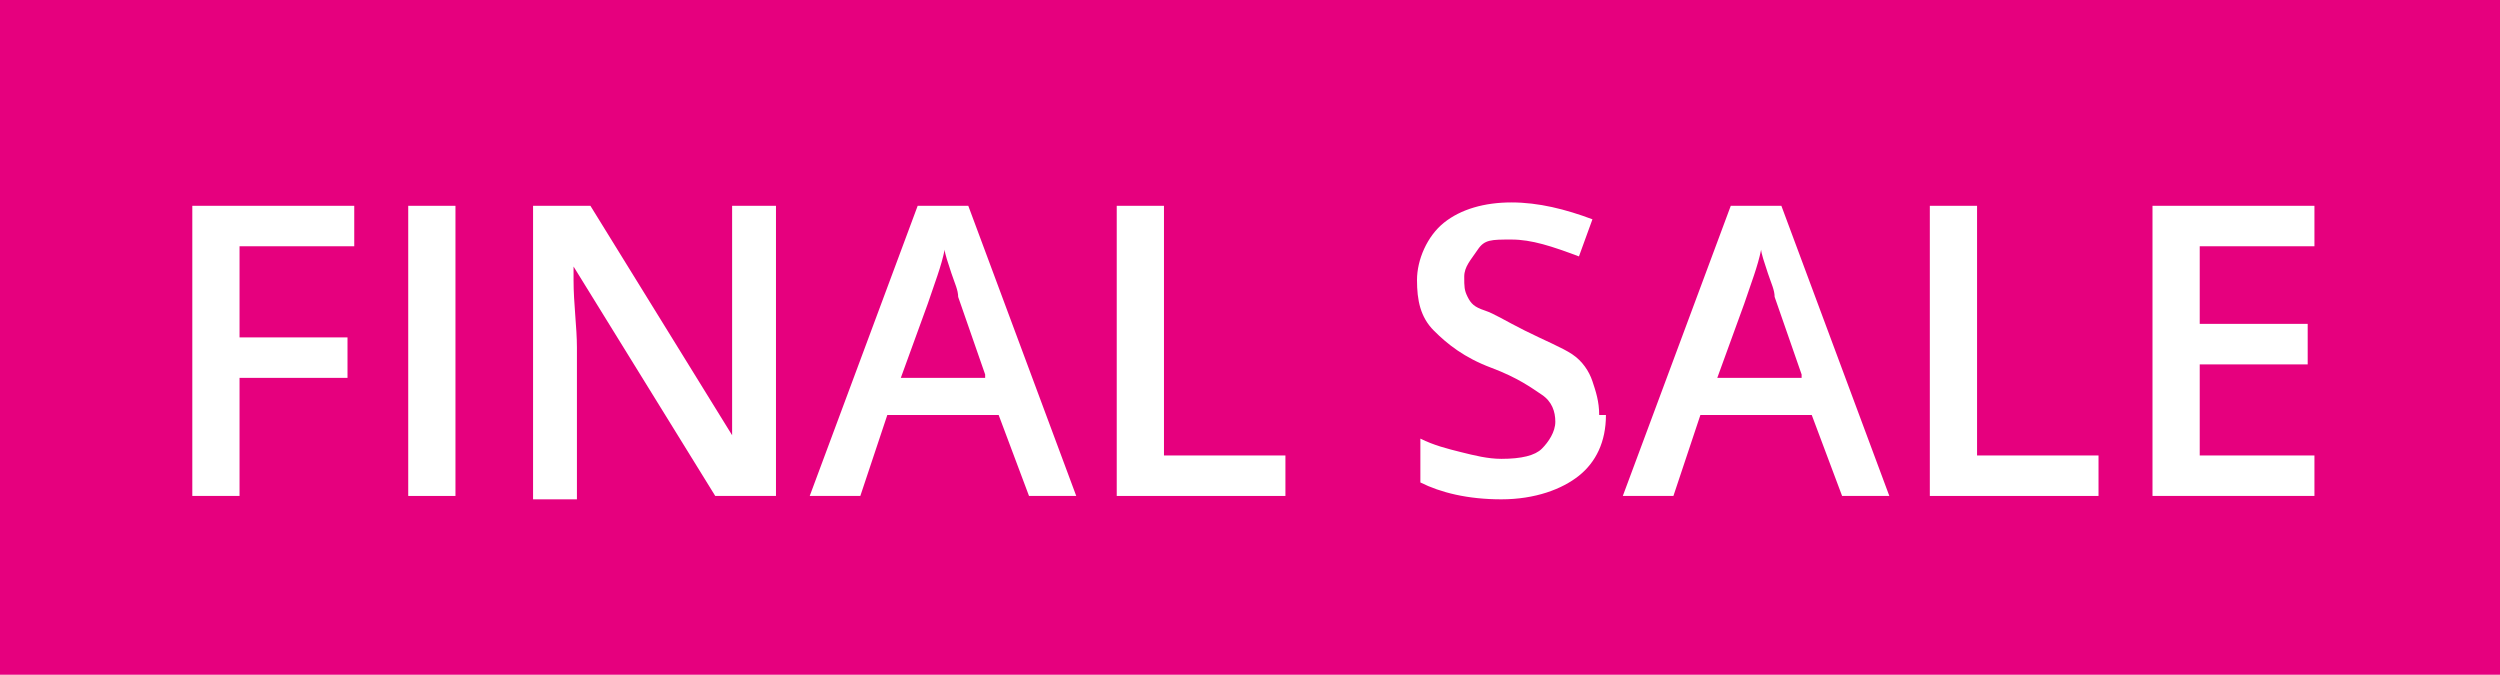
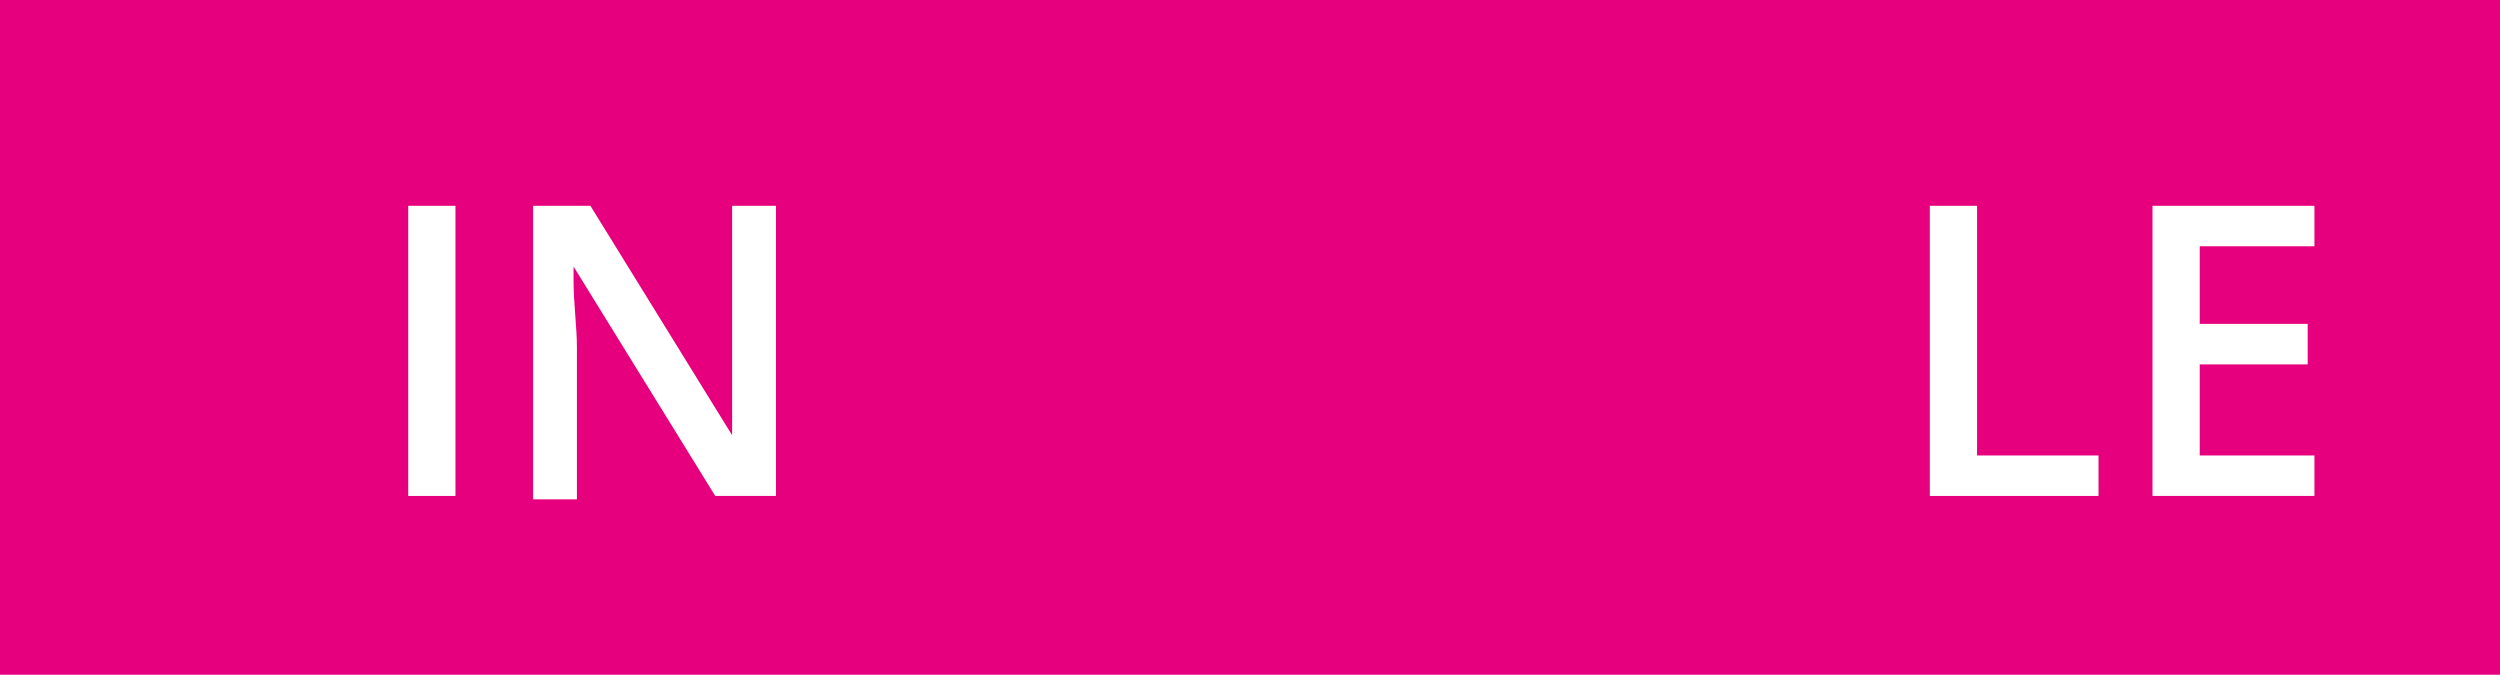
<svg xmlns="http://www.w3.org/2000/svg" version="1.1" viewBox="0 0 74.1 20">
  <defs>
    <style>
      .cls-1 {
        fill: #fff;
      }

      .cls-2 {
        fill: #e6007e;
      }
    </style>
  </defs>
  <g>
    <g id="Laag_1">
      <rect class="cls-2" y="0" width="74.1" height="20" />
      <g>
-         <path class="cls-1" d="M7.1,14.7h-1.4V6.1h4.8v1.2h-3.4v2.7h3.2v1.2h-3.2v3.5Z" />
        <path class="cls-1" d="M12.1,14.7V6.1h1.4v8.6h-1.4Z" />
        <path class="cls-1" d="M22.9,14.7h-1.7l-4.2-6.8h0v.4c0,.7.1,1.4.1,2v4.5h-1.3V6.1h1.7l4.2,6.8h0c0,0,0-.4,0-1s0-1,0-1.3v-4.5h1.3v8.6Z" />
-         <path class="cls-1" d="M30.5,14.7l-.9-2.4h-3.3l-.8,2.4h-1.5l3.2-8.6h1.5l3.2,8.6h-1.5ZM29.2,11.1l-.8-2.3c0-.2-.1-.4-.2-.7s-.2-.6-.2-.7c-.1.5-.3,1-.5,1.6l-.8,2.2h2.5Z" />
-         <path class="cls-1" d="M33.1,14.7V6.1h1.4v7.4h3.6v1.2h-5Z" />
-         <path class="cls-1" d="M47.6,12.3c0,.8-.3,1.4-.8,1.8s-1.3.7-2.3.7-1.8-.2-2.4-.5v-1.3c.4.2.8.3,1.2.4s.8.2,1.2.2c.6,0,1-.1,1.2-.3s.4-.5.4-.8-.1-.6-.4-.8-.7-.5-1.5-.8c-.8-.3-1.3-.7-1.7-1.1s-.5-.9-.5-1.5.3-1.3.8-1.7,1.2-.6,2-.6,1.6.2,2.4.5l-.4,1.1c-.8-.3-1.4-.5-2-.5s-.8,0-1,.3-.4.5-.4.8,0,.4.1.6.2.3.5.4.6.3,1.2.6c.6.3,1.1.5,1.4.7s.5.5.6.8.2.6.2,1Z" />
-         <path class="cls-1" d="M54.6,14.7l-.9-2.4h-3.3l-.8,2.4h-1.5l3.2-8.6h1.5l3.2,8.6h-1.5ZM53.4,11.1l-.8-2.3c0-.2-.1-.4-.2-.7s-.2-.6-.2-.7c-.1.5-.3,1-.5,1.6l-.8,2.2h2.5Z" />
        <path class="cls-1" d="M57.2,14.7V6.1h1.4v7.4h3.6v1.2h-5Z" />
        <path class="cls-1" d="M68.6,14.7h-4.8V6.1h4.8v1.2h-3.4v2.3h3.2v1.2h-3.2v2.7h3.4v1.2Z" />
      </g>
    </g>
  </g>
</svg>